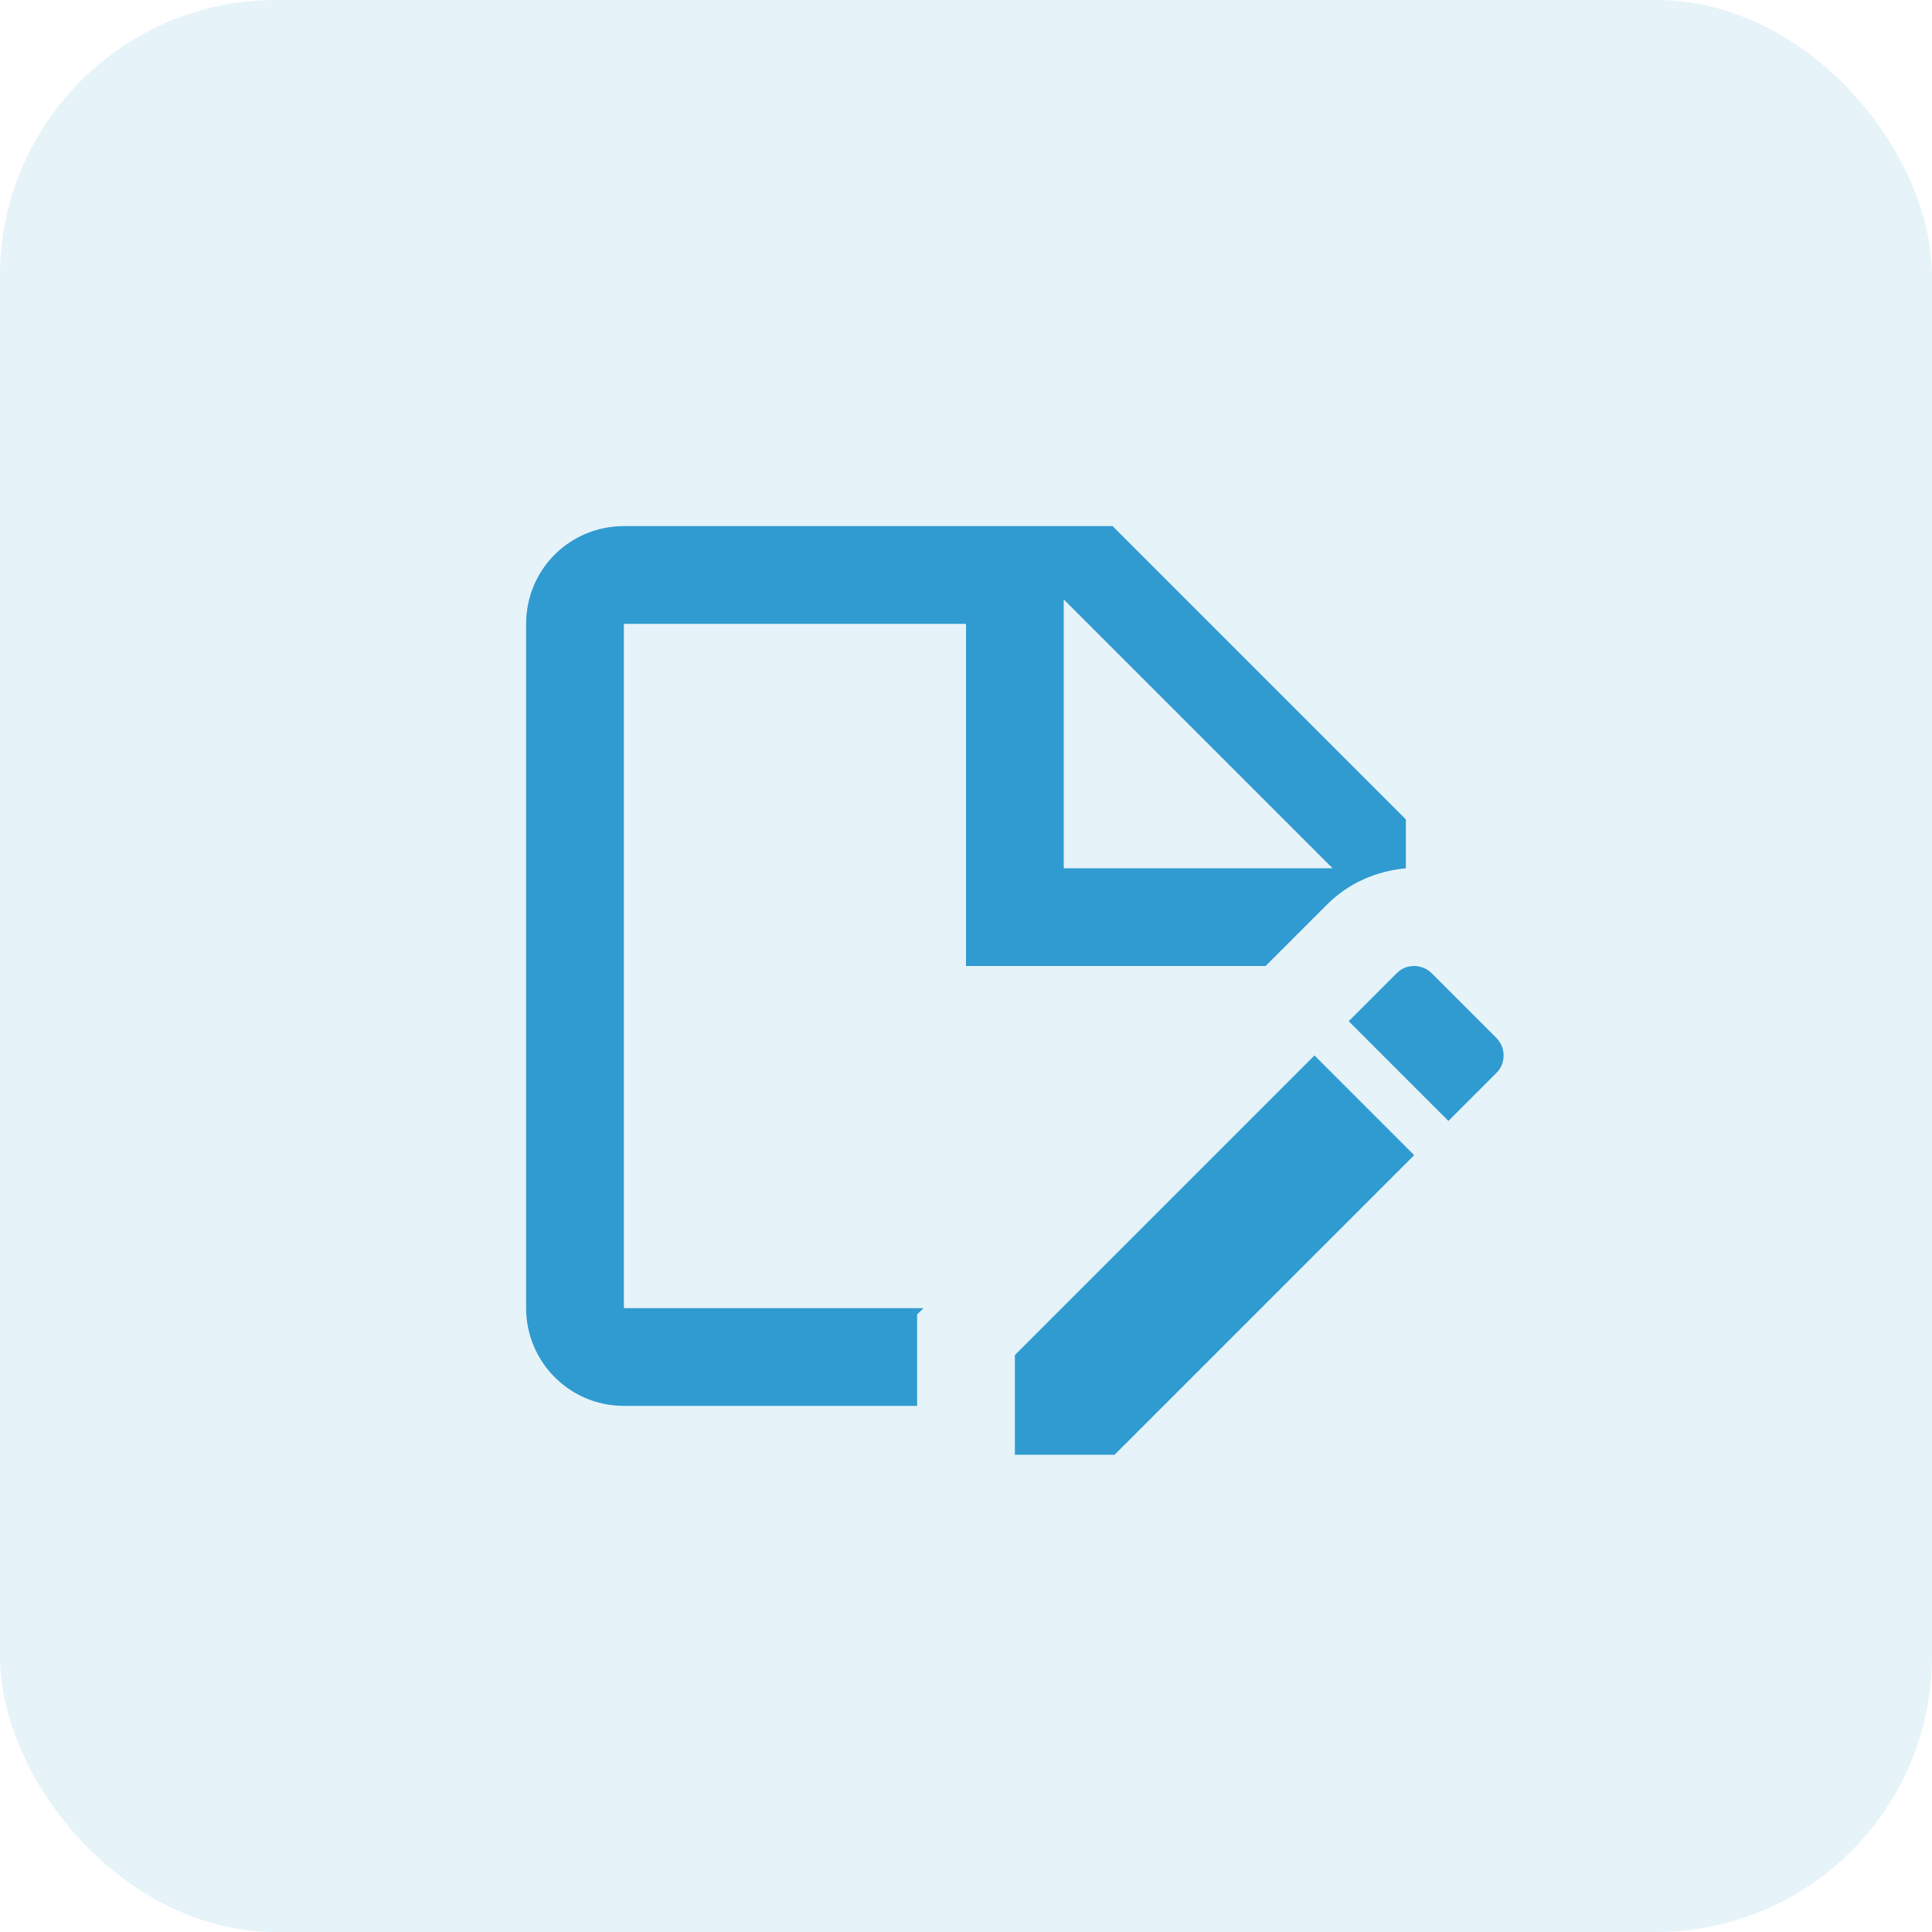
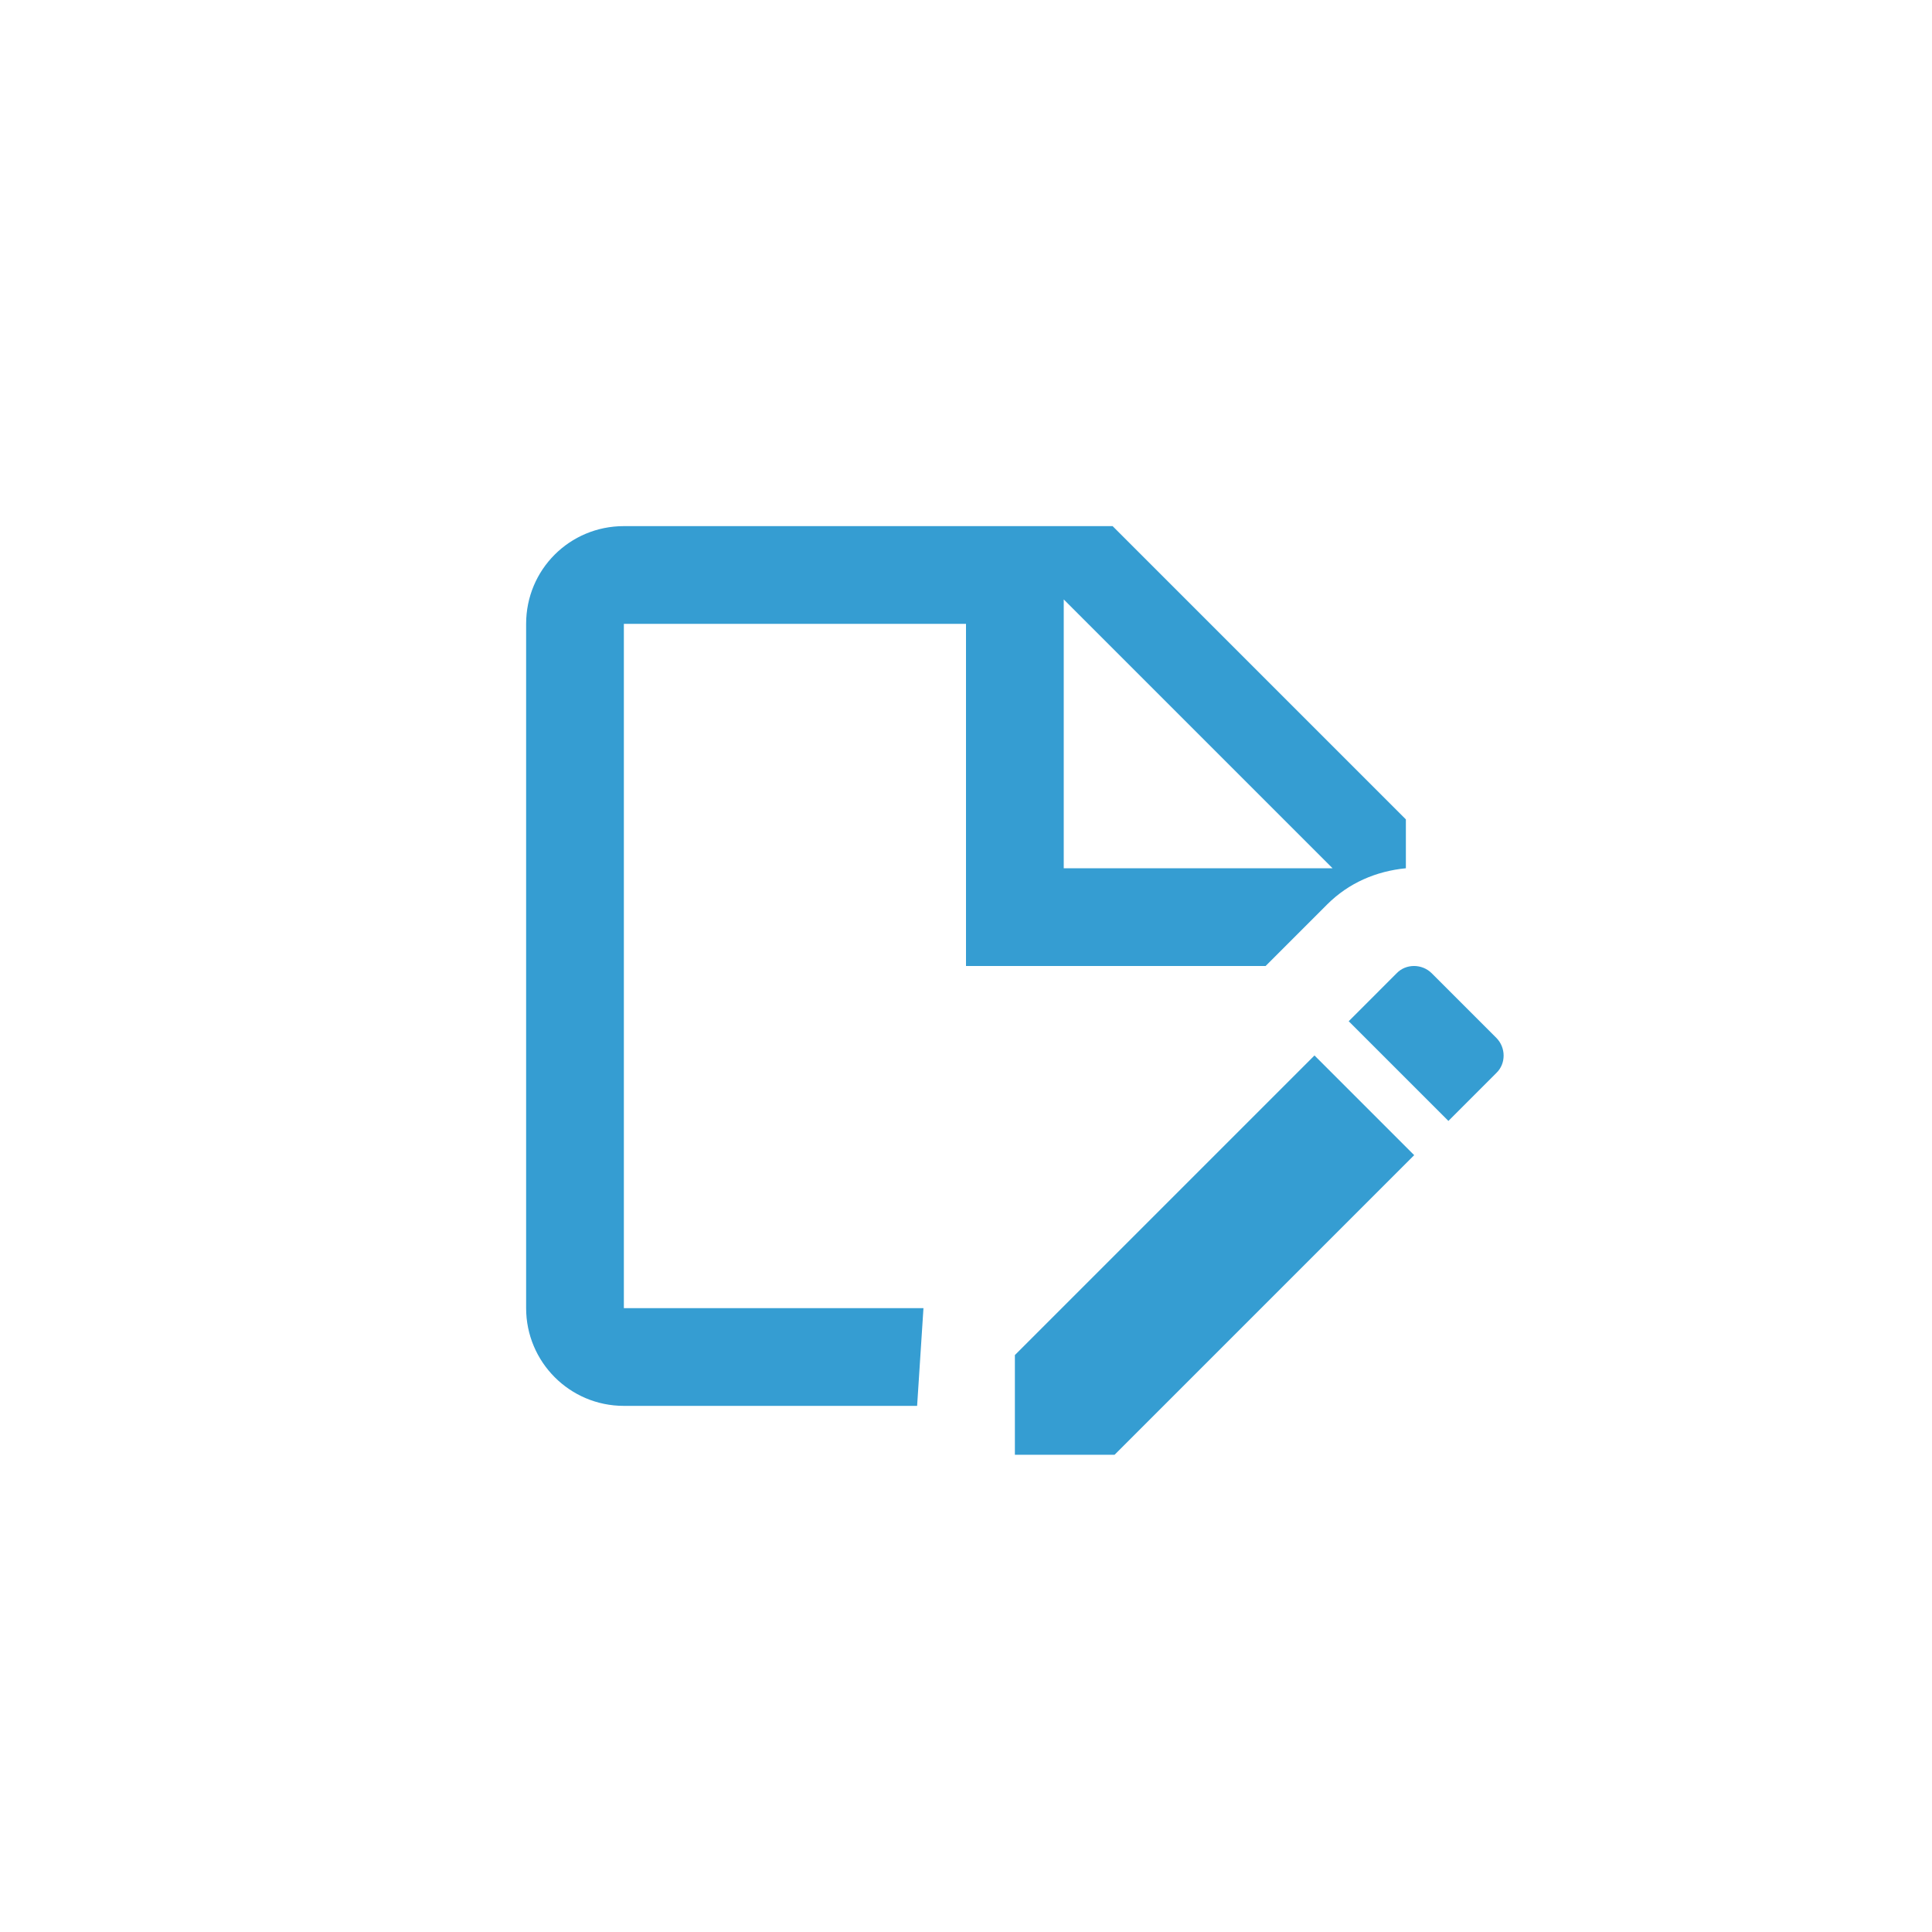
<svg xmlns="http://www.w3.org/2000/svg" width="56" height="56" viewBox="0 0 56 56" fill="none">
-   <rect opacity="0.1" width="56" height="56" rx="8" fill="#0284C7" />
  <g opacity="0.8">
-     <path d="M36.684 28L38.469 26.215C39.093 25.592 39.886 25.252 40.75 25.167V23.75L32.25 15.25H18.083C16.511 15.25 15.25 16.511 15.25 18.083V37.917C15.25 39.475 16.511 40.75 18.083 40.75H26.583V38.101L26.767 37.917H18.083V18.083H28V28H36.684ZM30.833 17.375L38.625 25.167H30.833V17.375ZM38.101 30.593L40.991 33.483L32.307 42.167H29.417V39.277L38.101 30.593ZM43.371 31.102L41.983 32.491L39.093 29.601L40.481 28.212C40.75 27.929 41.218 27.929 41.501 28.212L43.371 30.082C43.654 30.366 43.654 30.833 43.371 31.102Z" fill="#0284C7" />
+     <path d="M36.684 28L38.469 26.215C39.093 25.592 39.886 25.252 40.75 25.167V23.75L32.25 15.25H18.083C16.511 15.25 15.25 16.511 15.25 18.083V37.917C15.25 39.475 16.511 40.75 18.083 40.75H26.583L26.767 37.917H18.083V18.083H28V28H36.684ZM30.833 17.375L38.625 25.167H30.833V17.375ZM38.101 30.593L40.991 33.483L32.307 42.167H29.417V39.277L38.101 30.593ZM43.371 31.102L41.983 32.491L39.093 29.601L40.481 28.212C40.75 27.929 41.218 27.929 41.501 28.212L43.371 30.082C43.654 30.366 43.654 30.833 43.371 31.102Z" fill="#0284C7" />
  </g>
</svg>